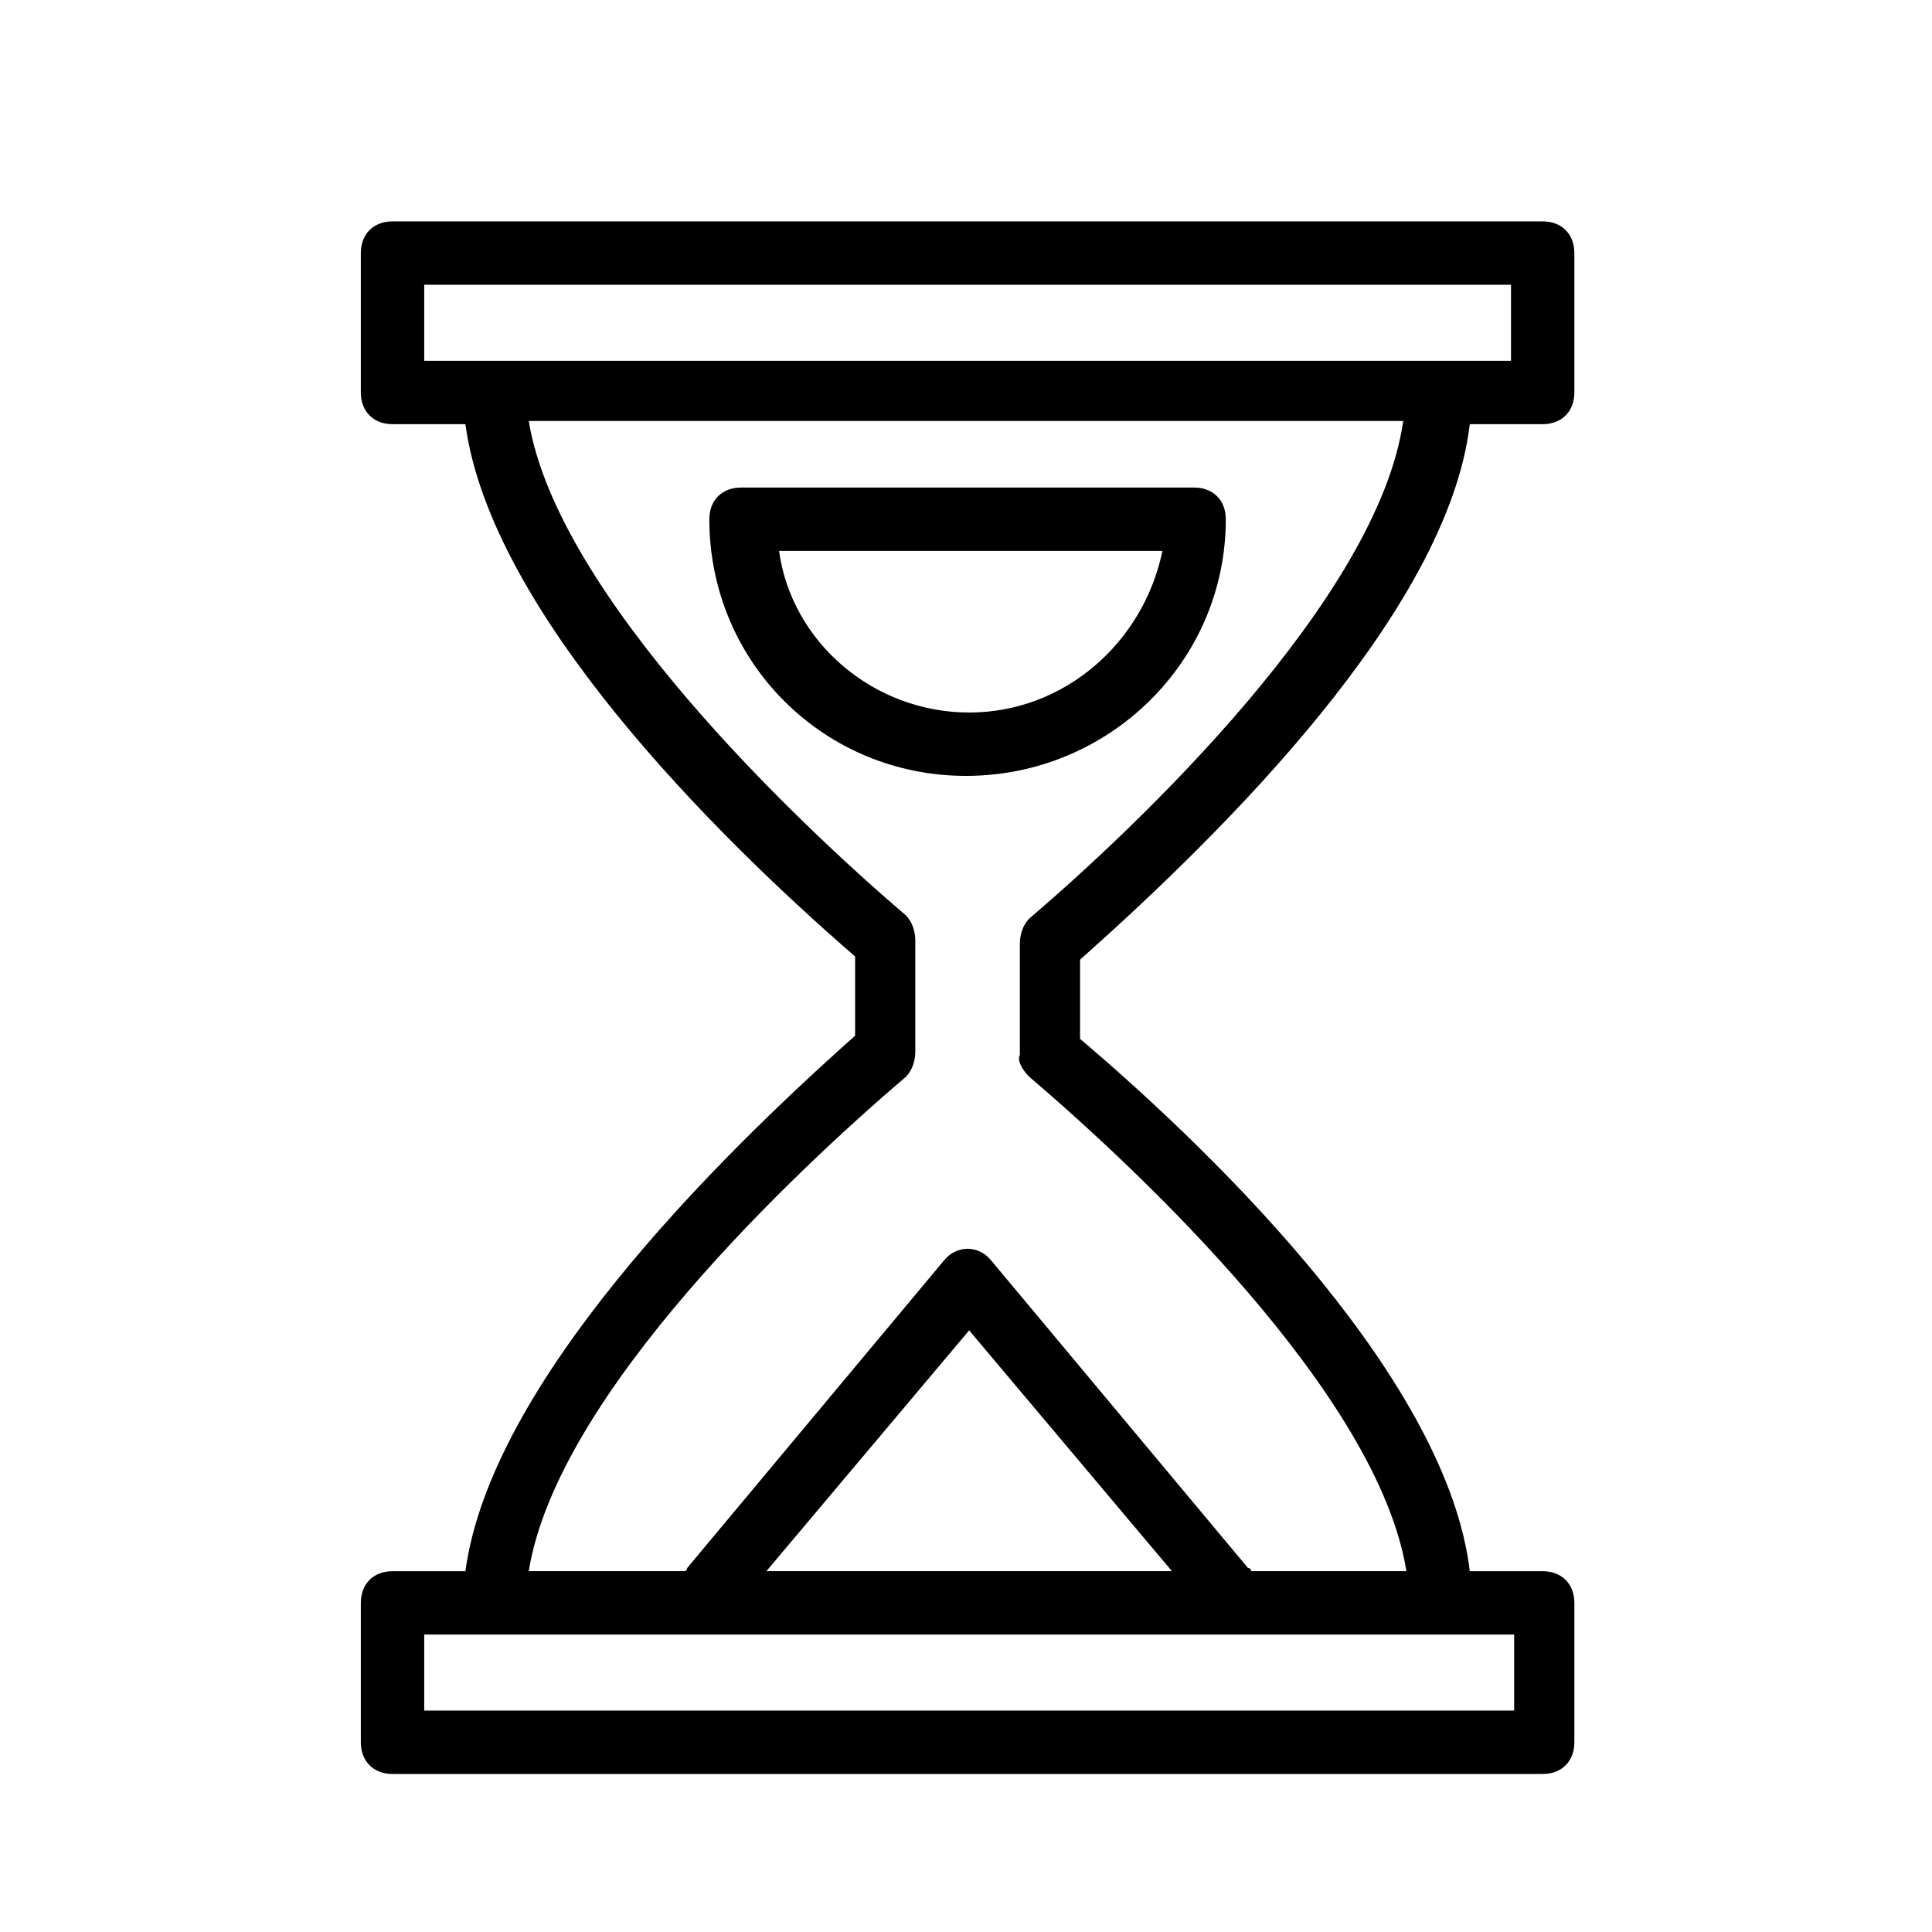
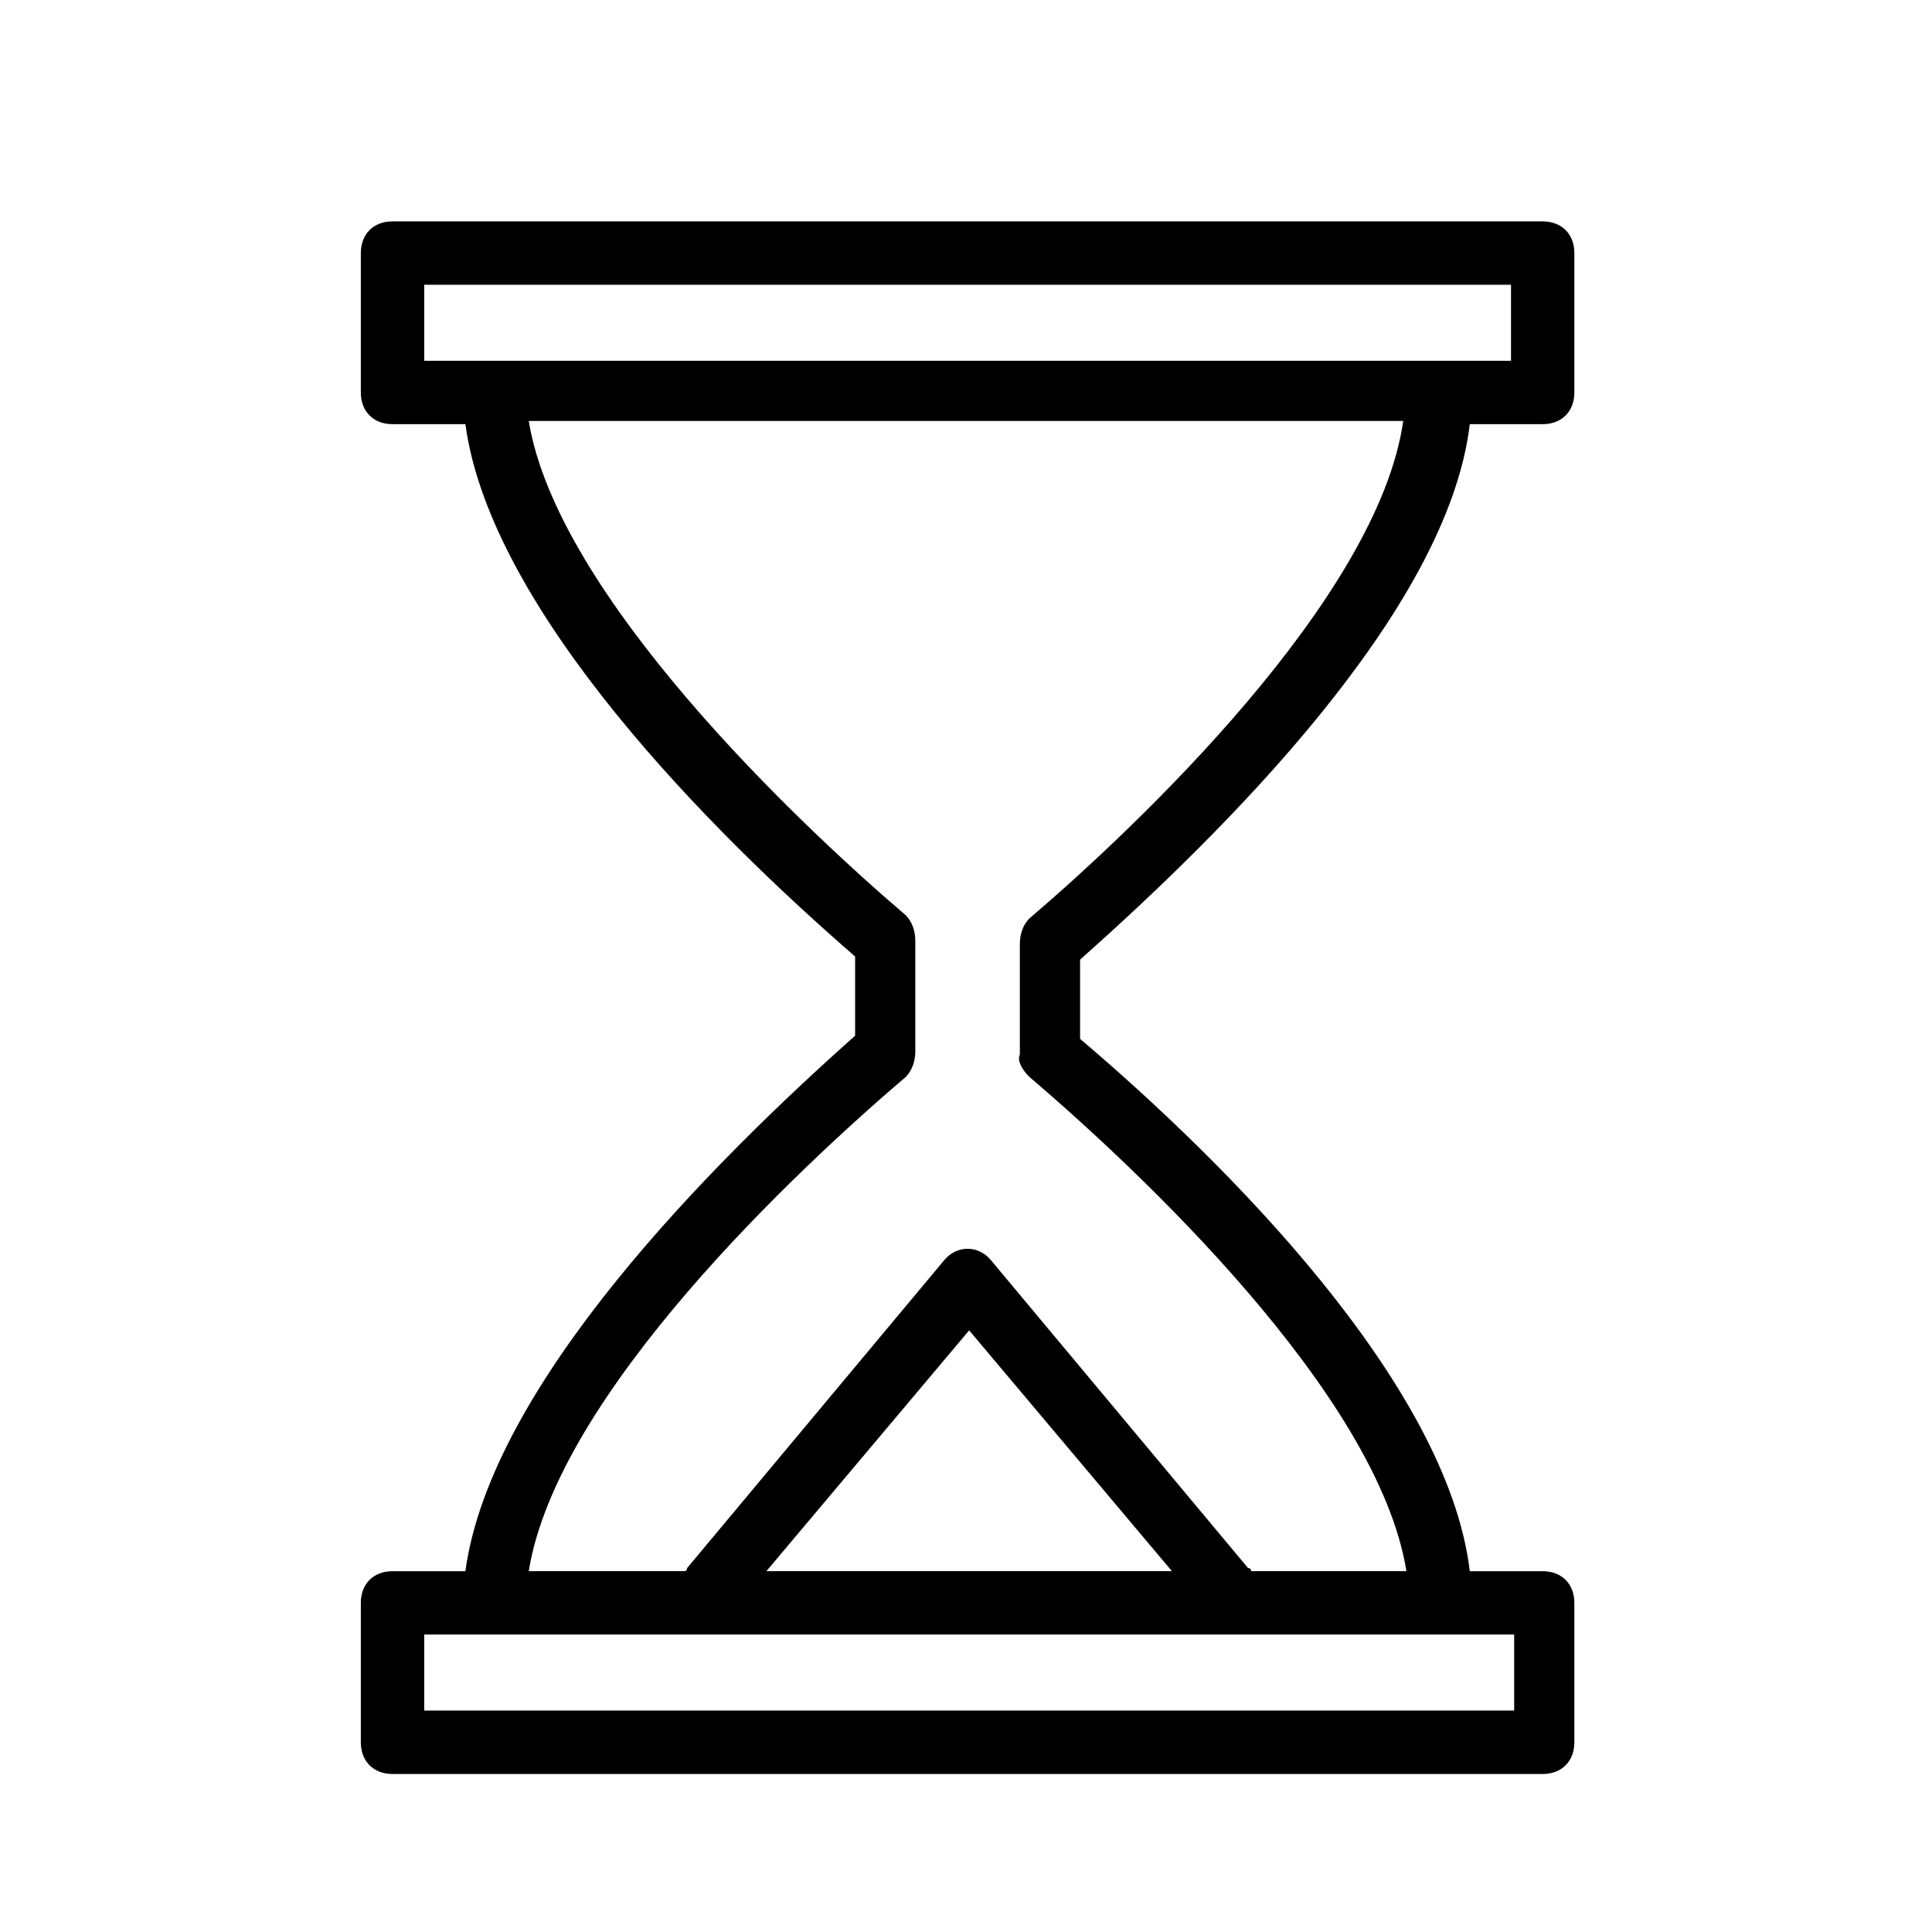
<svg xmlns="http://www.w3.org/2000/svg" fill="#000000" width="800px" height="800px" version="1.1" viewBox="144 144 512 512">
  <g>
    <path d="m533.51 256.41h19.312c5.039 0 8.398-3.359 8.398-8.398v-36.945c0-5.039-3.359-8.398-8.398-8.398h-304.8c-5.039 0-8.398 3.359-8.398 8.398v36.945c0 5.039 3.359 8.398 8.398 8.398h19.312c6.719 49.539 65.496 108.32 103.28 141.07v20.992c-37.785 33.586-96.562 92.363-103.28 141.91h-19.312c-5.039 0-8.398 3.359-8.398 8.398v36.945c0 5.039 3.359 8.398 8.398 8.398h304.8c5.039 0 8.398-3.359 8.398-8.398v-36.945c0-5.039-3.359-8.398-8.398-8.398h-19.312c-5.879-49.543-64.656-108.32-103.28-141.07v-20.992c37.785-33.59 97.402-92.367 103.28-141.91zm-277.09-36.949h288.01v20.152l-288.01 0.004zm288.01 377.86h-288.01v-20.152h288.85v20.152zm-197.33-36.945 53.738-63.816 53.738 63.816zm69.695-130.99c28.551 24.352 92.363 83.969 99.922 130.99h-41.145s0-0.84-0.84-0.84l-68.016-81.449c-3.359-4.199-9.238-4.199-12.594 0l-68.016 81.449s0 0.84-0.84 0.84h-41.145c7.559-47.023 71.371-106.64 99.922-130.99 1.68-1.68 2.519-4.199 2.519-6.719v-29.391c0-2.519-0.84-5.039-2.519-6.719-28.551-24.352-92.363-84.809-99.922-130.99h231.75c-6.719 47.027-70.535 107.48-99.082 131.84-1.68 1.68-2.519 4.199-2.519 6.719v29.391c-0.84 1.676 0.84 4.195 2.519 5.875z" />
-     <path d="m468.85 281.6c0-5.039-3.359-8.398-8.398-8.398l-120.07 0.004c-5.039 0-8.398 3.359-8.398 8.398 0 37.785 30.23 68.016 68.016 68.016 37.785-0.004 68.852-30.23 68.852-68.02zm-68.012 51.223c-25.191 0-47.023-18.473-50.383-42.824h101.6c-5.039 24.352-26.031 42.824-51.219 42.824z" />
  </g>
</svg>